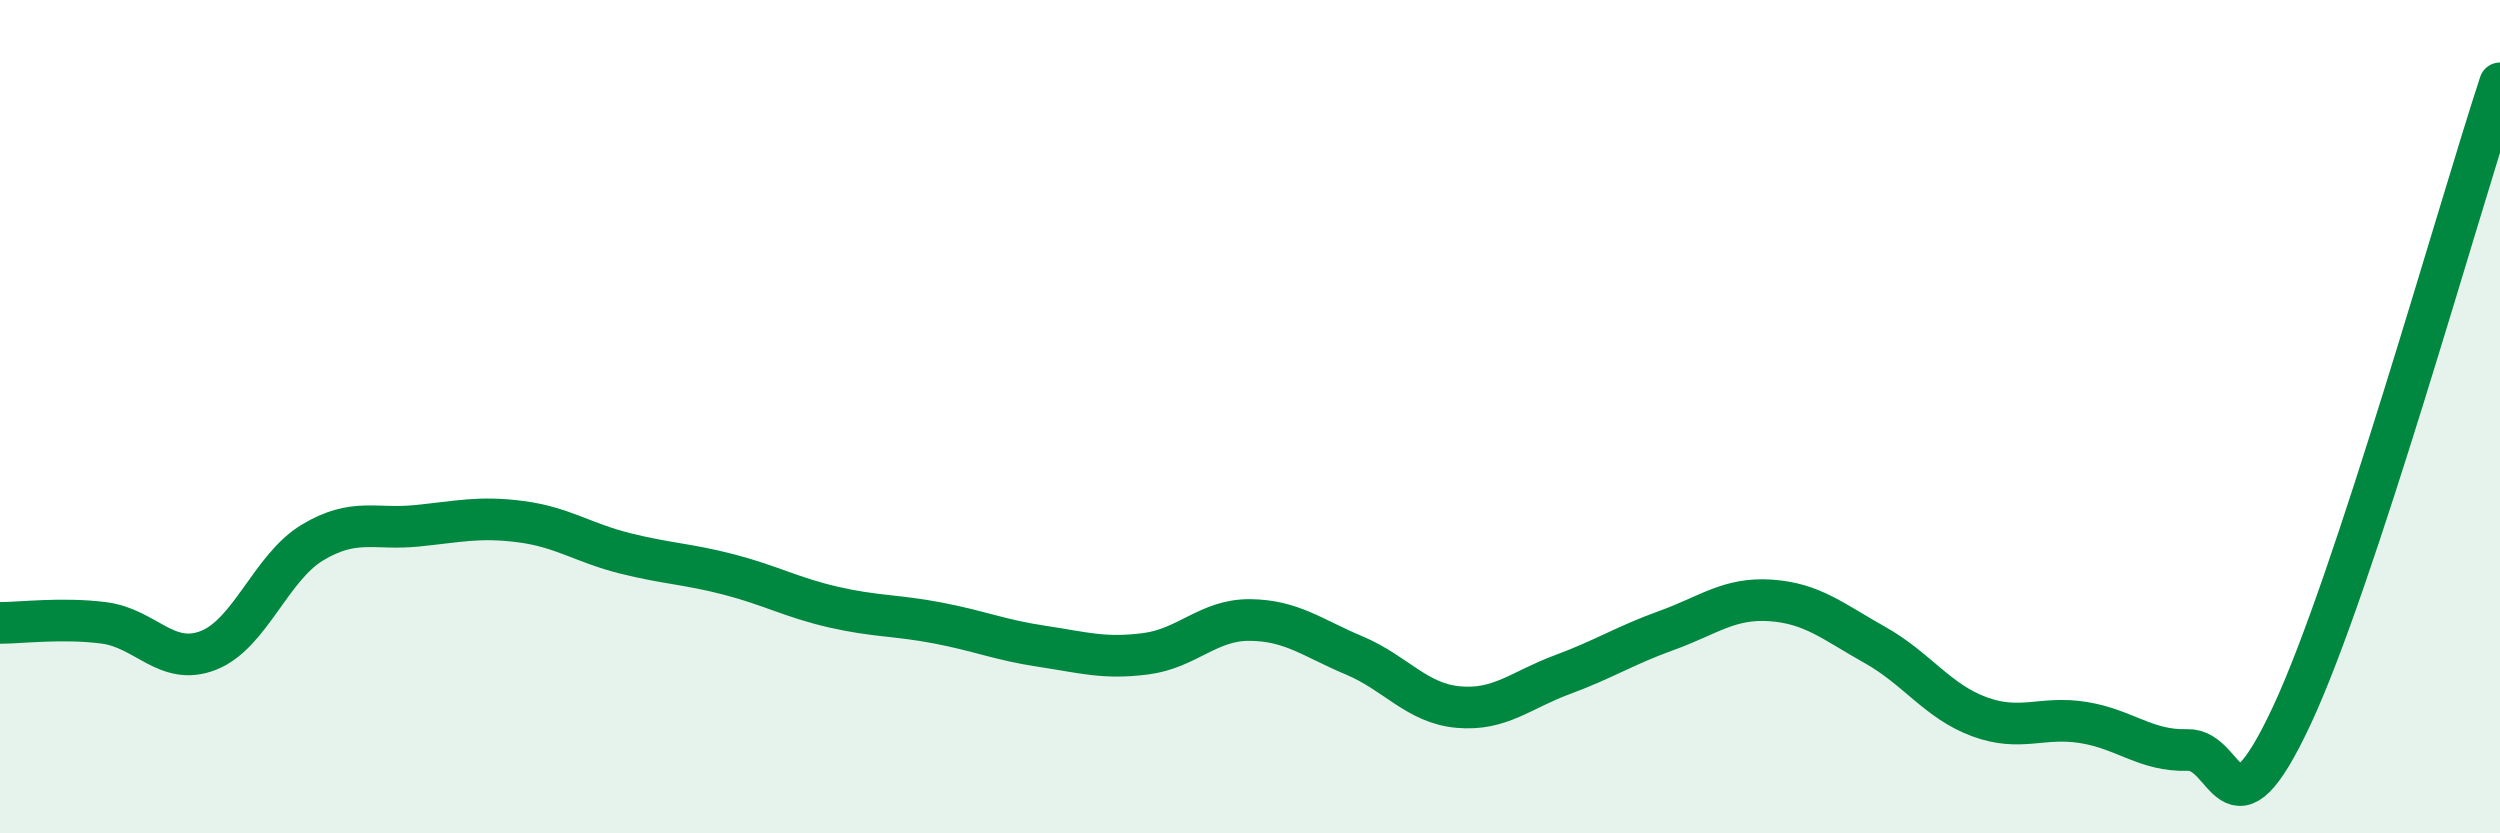
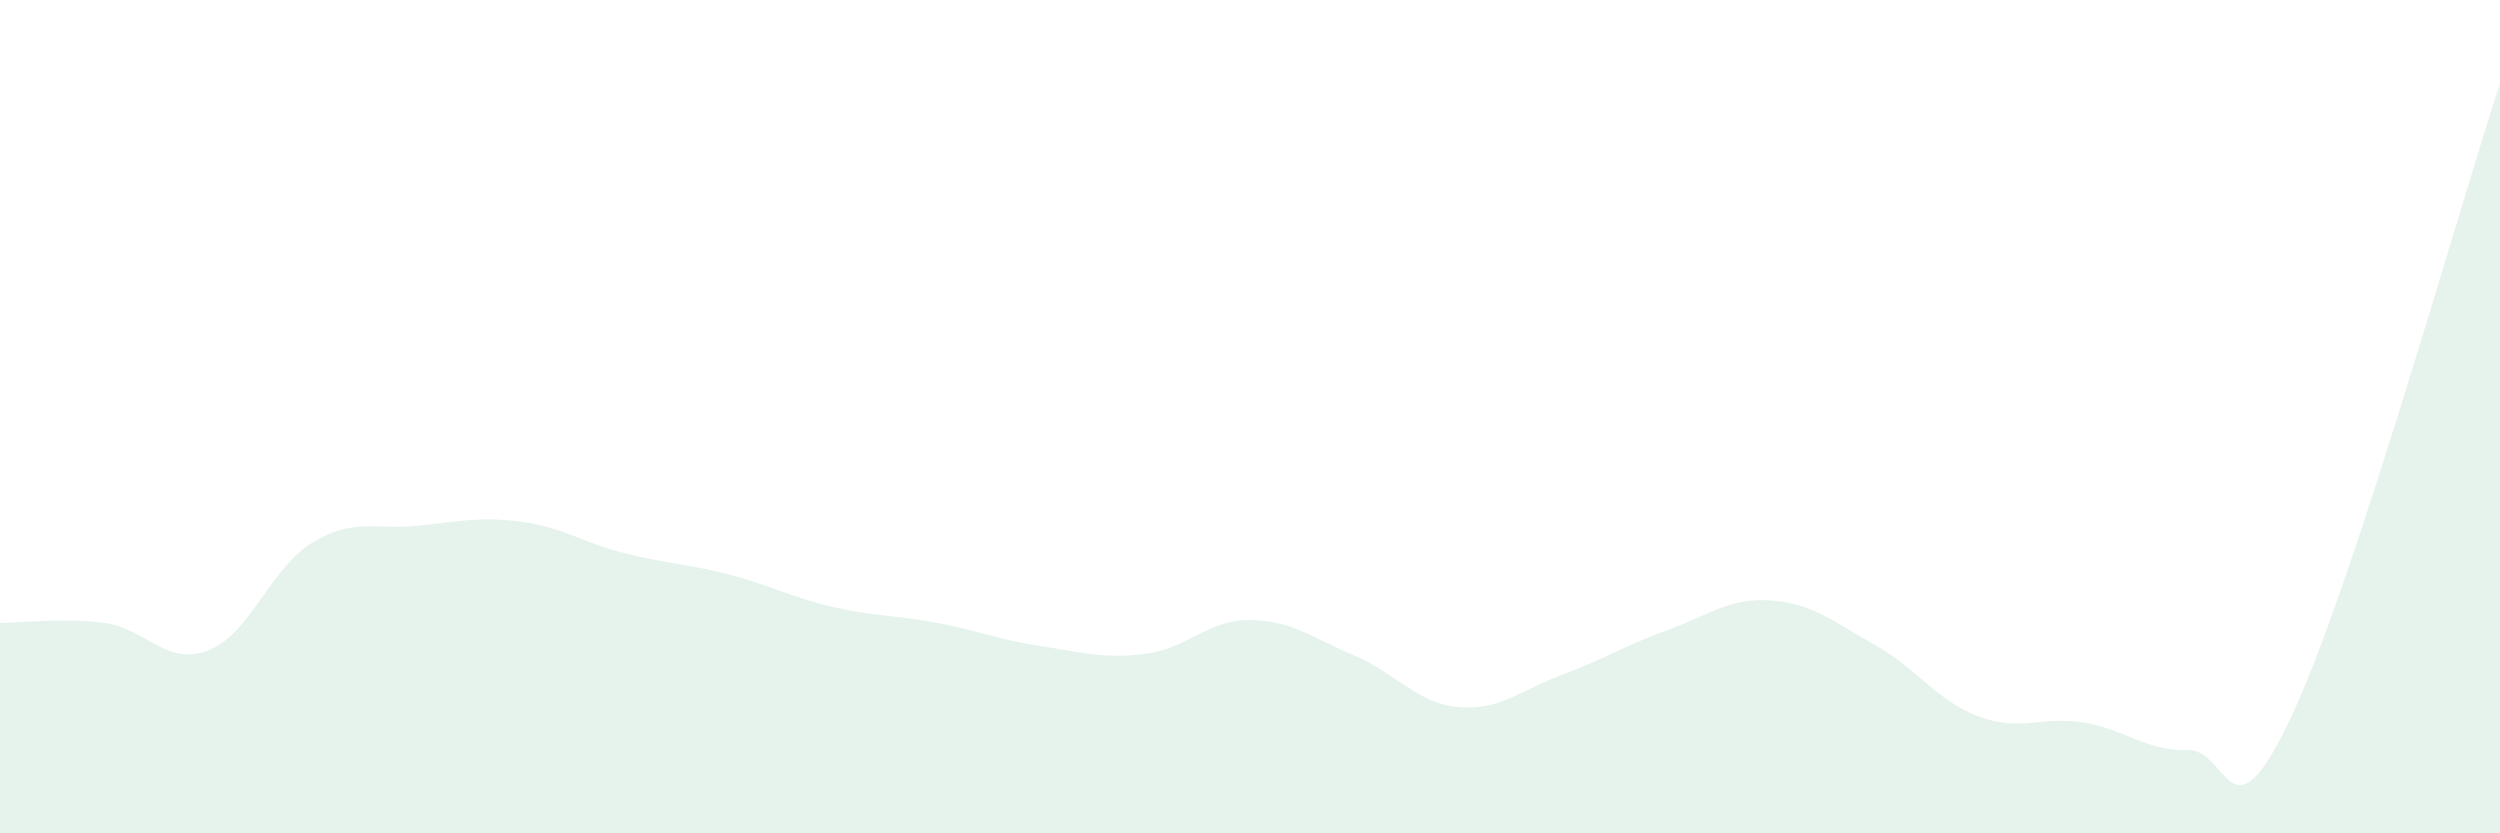
<svg xmlns="http://www.w3.org/2000/svg" width="60" height="20" viewBox="0 0 60 20">
  <path d="M 0,14.95 C 0.5,14.95 1.5,14.82 2.5,14.95 C 3.5,15.08 4,16 5,15.61 C 6,15.22 6.5,13.62 7.5,13.02 C 8.5,12.42 9,12.72 10,12.62 C 11,12.52 11.5,12.39 12.5,12.52 C 13.5,12.65 14,13.03 15,13.28 C 16,13.53 16.5,13.53 17.5,13.79 C 18.5,14.05 19,14.34 20,14.57 C 21,14.8 21.5,14.76 22.5,14.95 C 23.5,15.14 24,15.36 25,15.51 C 26,15.66 26.5,15.82 27.5,15.69 C 28.5,15.56 29,14.87 30,14.88 C 31,14.89 31.5,15.31 32.5,15.73 C 33.5,16.15 34,16.88 35,16.97 C 36,17.06 36.5,16.56 37.5,16.19 C 38.5,15.82 39,15.49 40,15.13 C 41,14.77 41.5,14.34 42.5,14.41 C 43.5,14.48 44,14.92 45,15.48 C 46,16.04 46.5,16.83 47.5,17.2 C 48.5,17.57 49,17.18 50,17.34 C 51,17.5 51.5,18.03 52.5,18 C 53.5,17.97 53.5,20.38 55,17.18 C 56.5,13.98 59,5.04 60,2L60 20L0 20Z" fill="#008740" opacity="0.1" stroke-linecap="round" stroke-linejoin="round" />
-   <path d="M 0,14.95 C 0.5,14.95 1.5,14.82 2.5,14.95 C 3.5,15.08 4,16 5,15.61 C 6,15.22 6.5,13.62 7.5,13.02 C 8.5,12.42 9,12.72 10,12.62 C 11,12.52 11.5,12.39 12.5,12.52 C 13.5,12.65 14,13.03 15,13.28 C 16,13.53 16.5,13.53 17.5,13.79 C 18.5,14.05 19,14.34 20,14.57 C 21,14.8 21.5,14.76 22.5,14.95 C 23.5,15.14 24,15.36 25,15.51 C 26,15.66 26.5,15.82 27.5,15.69 C 28.5,15.56 29,14.87 30,14.88 C 31,14.89 31.5,15.31 32.5,15.73 C 33.5,16.15 34,16.88 35,16.97 C 36,17.06 36.5,16.56 37.5,16.19 C 38.5,15.82 39,15.49 40,15.13 C 41,14.77 41.5,14.34 42.5,14.41 C 43.5,14.48 44,14.92 45,15.48 C 46,16.04 46.5,16.83 47.5,17.2 C 48.5,17.57 49,17.18 50,17.34 C 51,17.5 51.5,18.03 52.5,18 C 53.5,17.97 53.5,20.38 55,17.18 C 56.5,13.98 59,5.04 60,2" stroke="#008740" stroke-width="1" fill="none" stroke-linecap="round" stroke-linejoin="round" />
</svg>